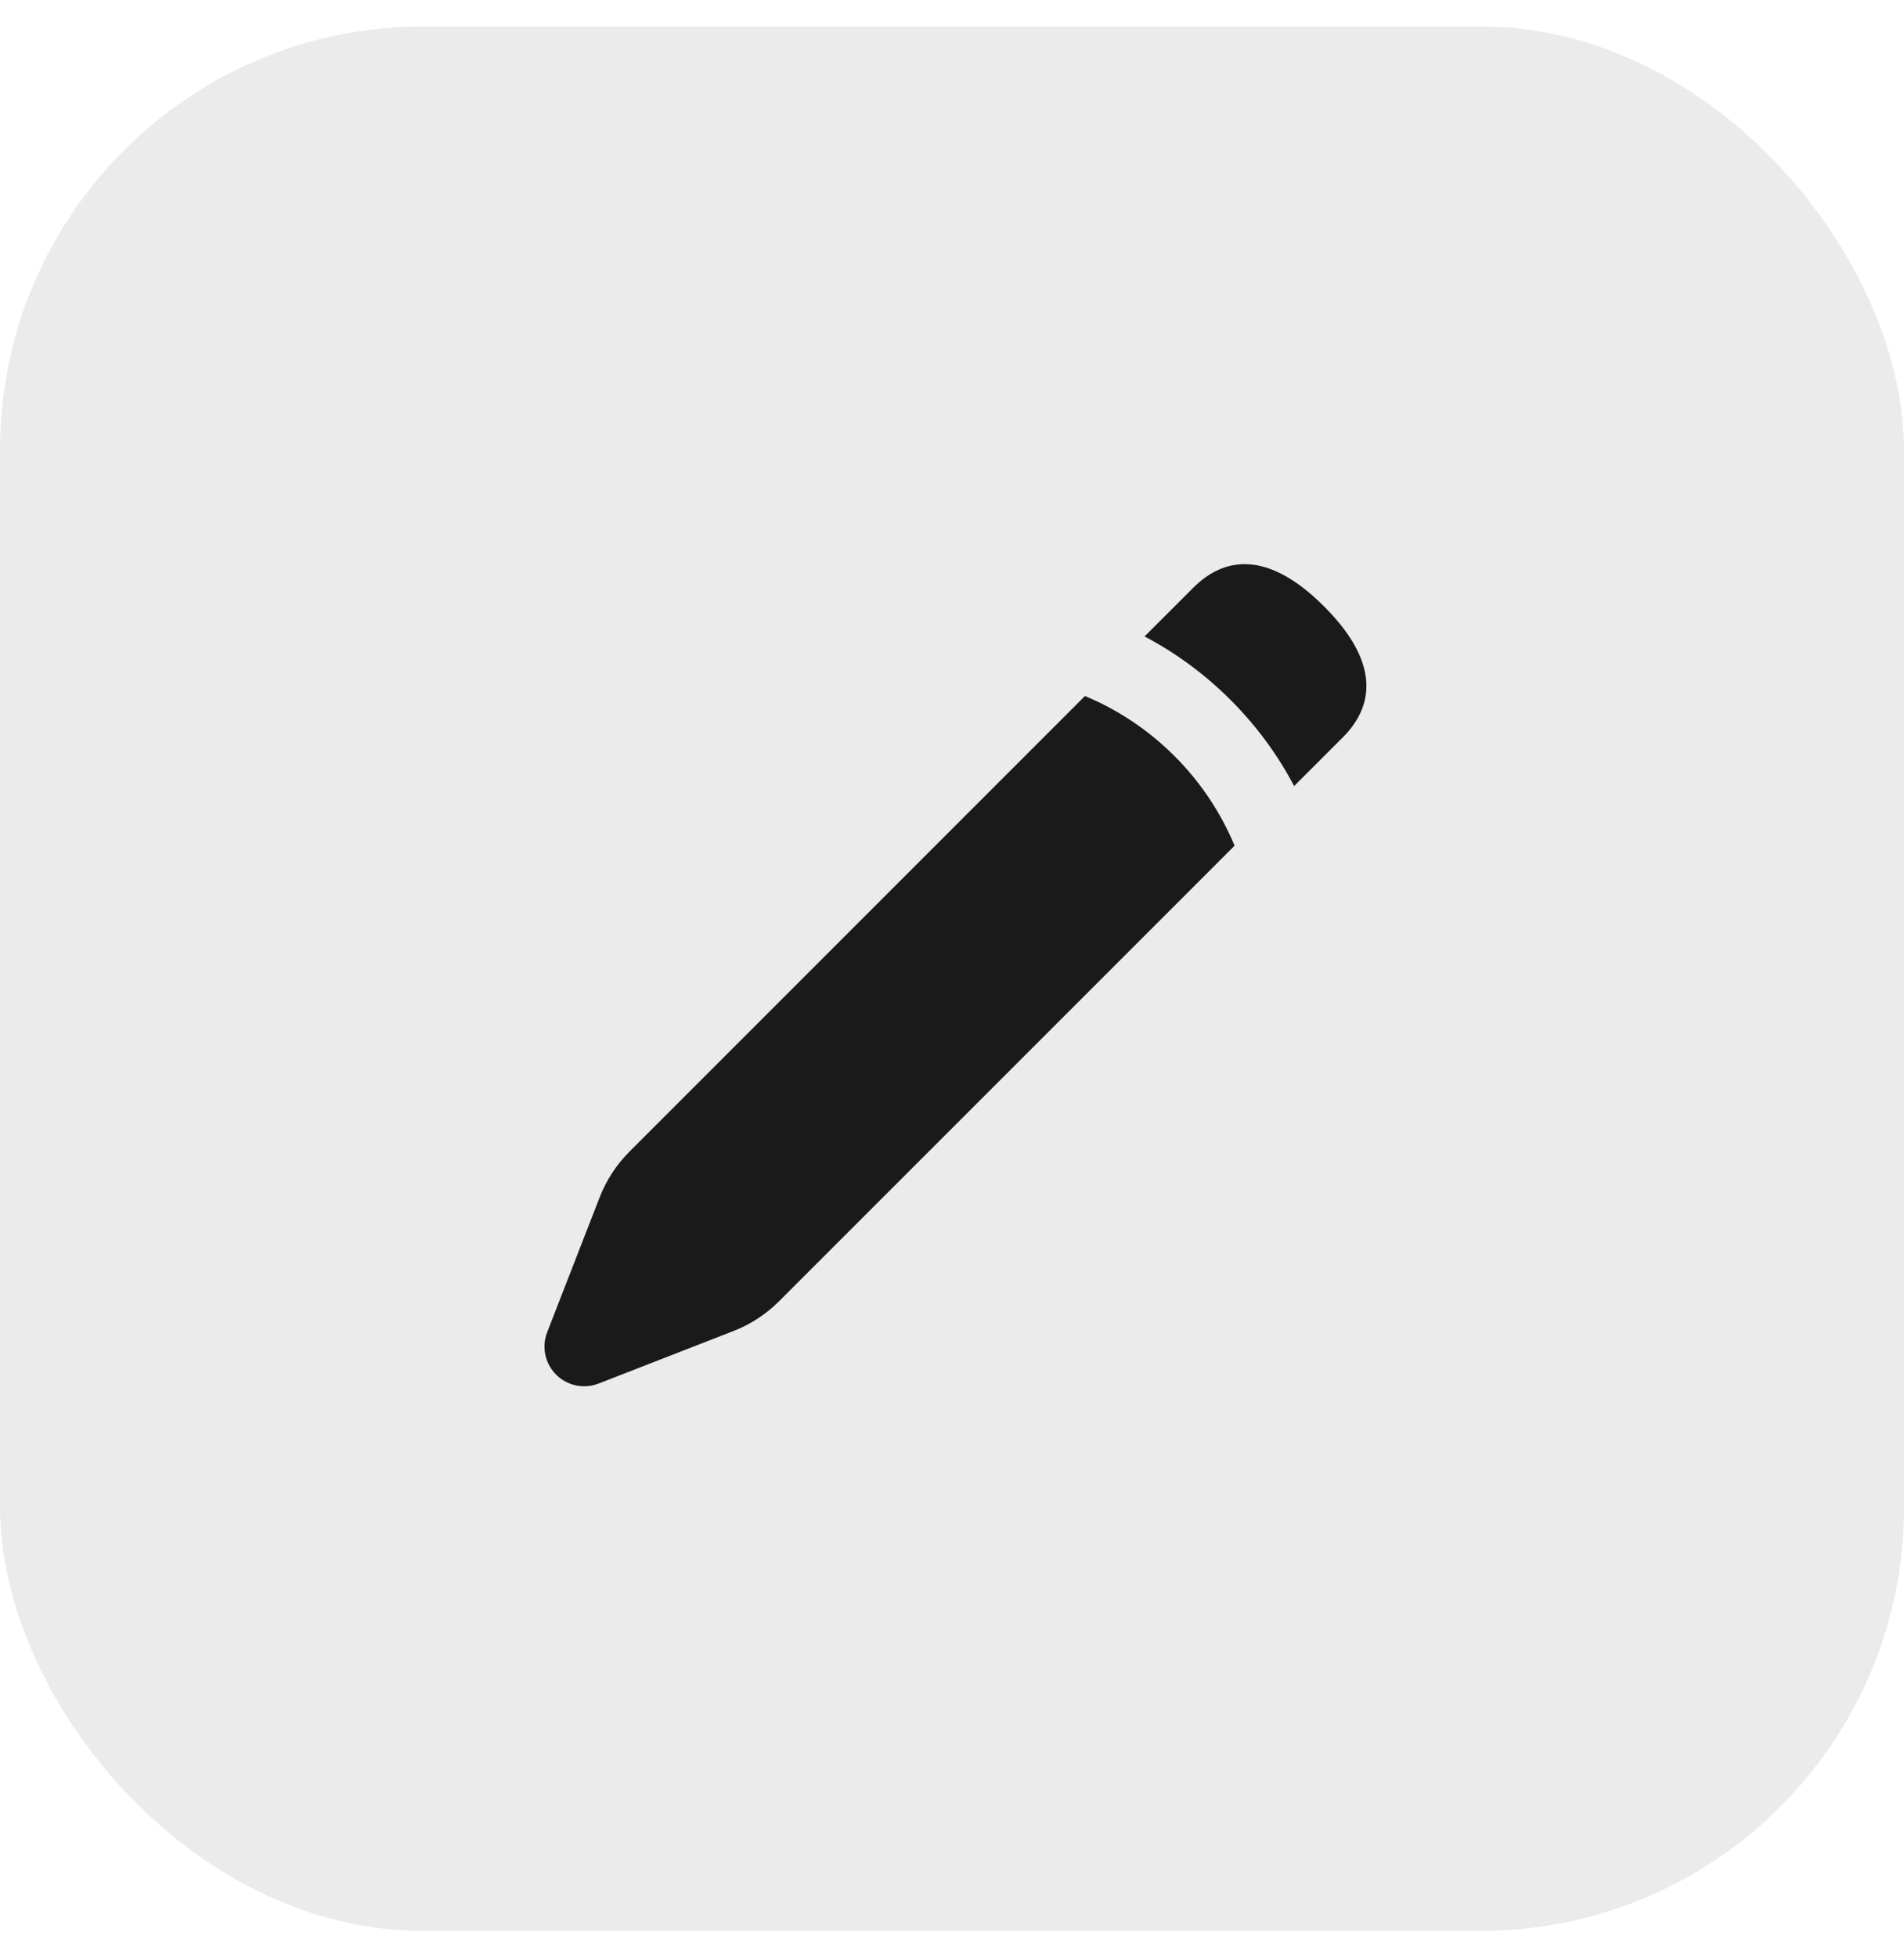
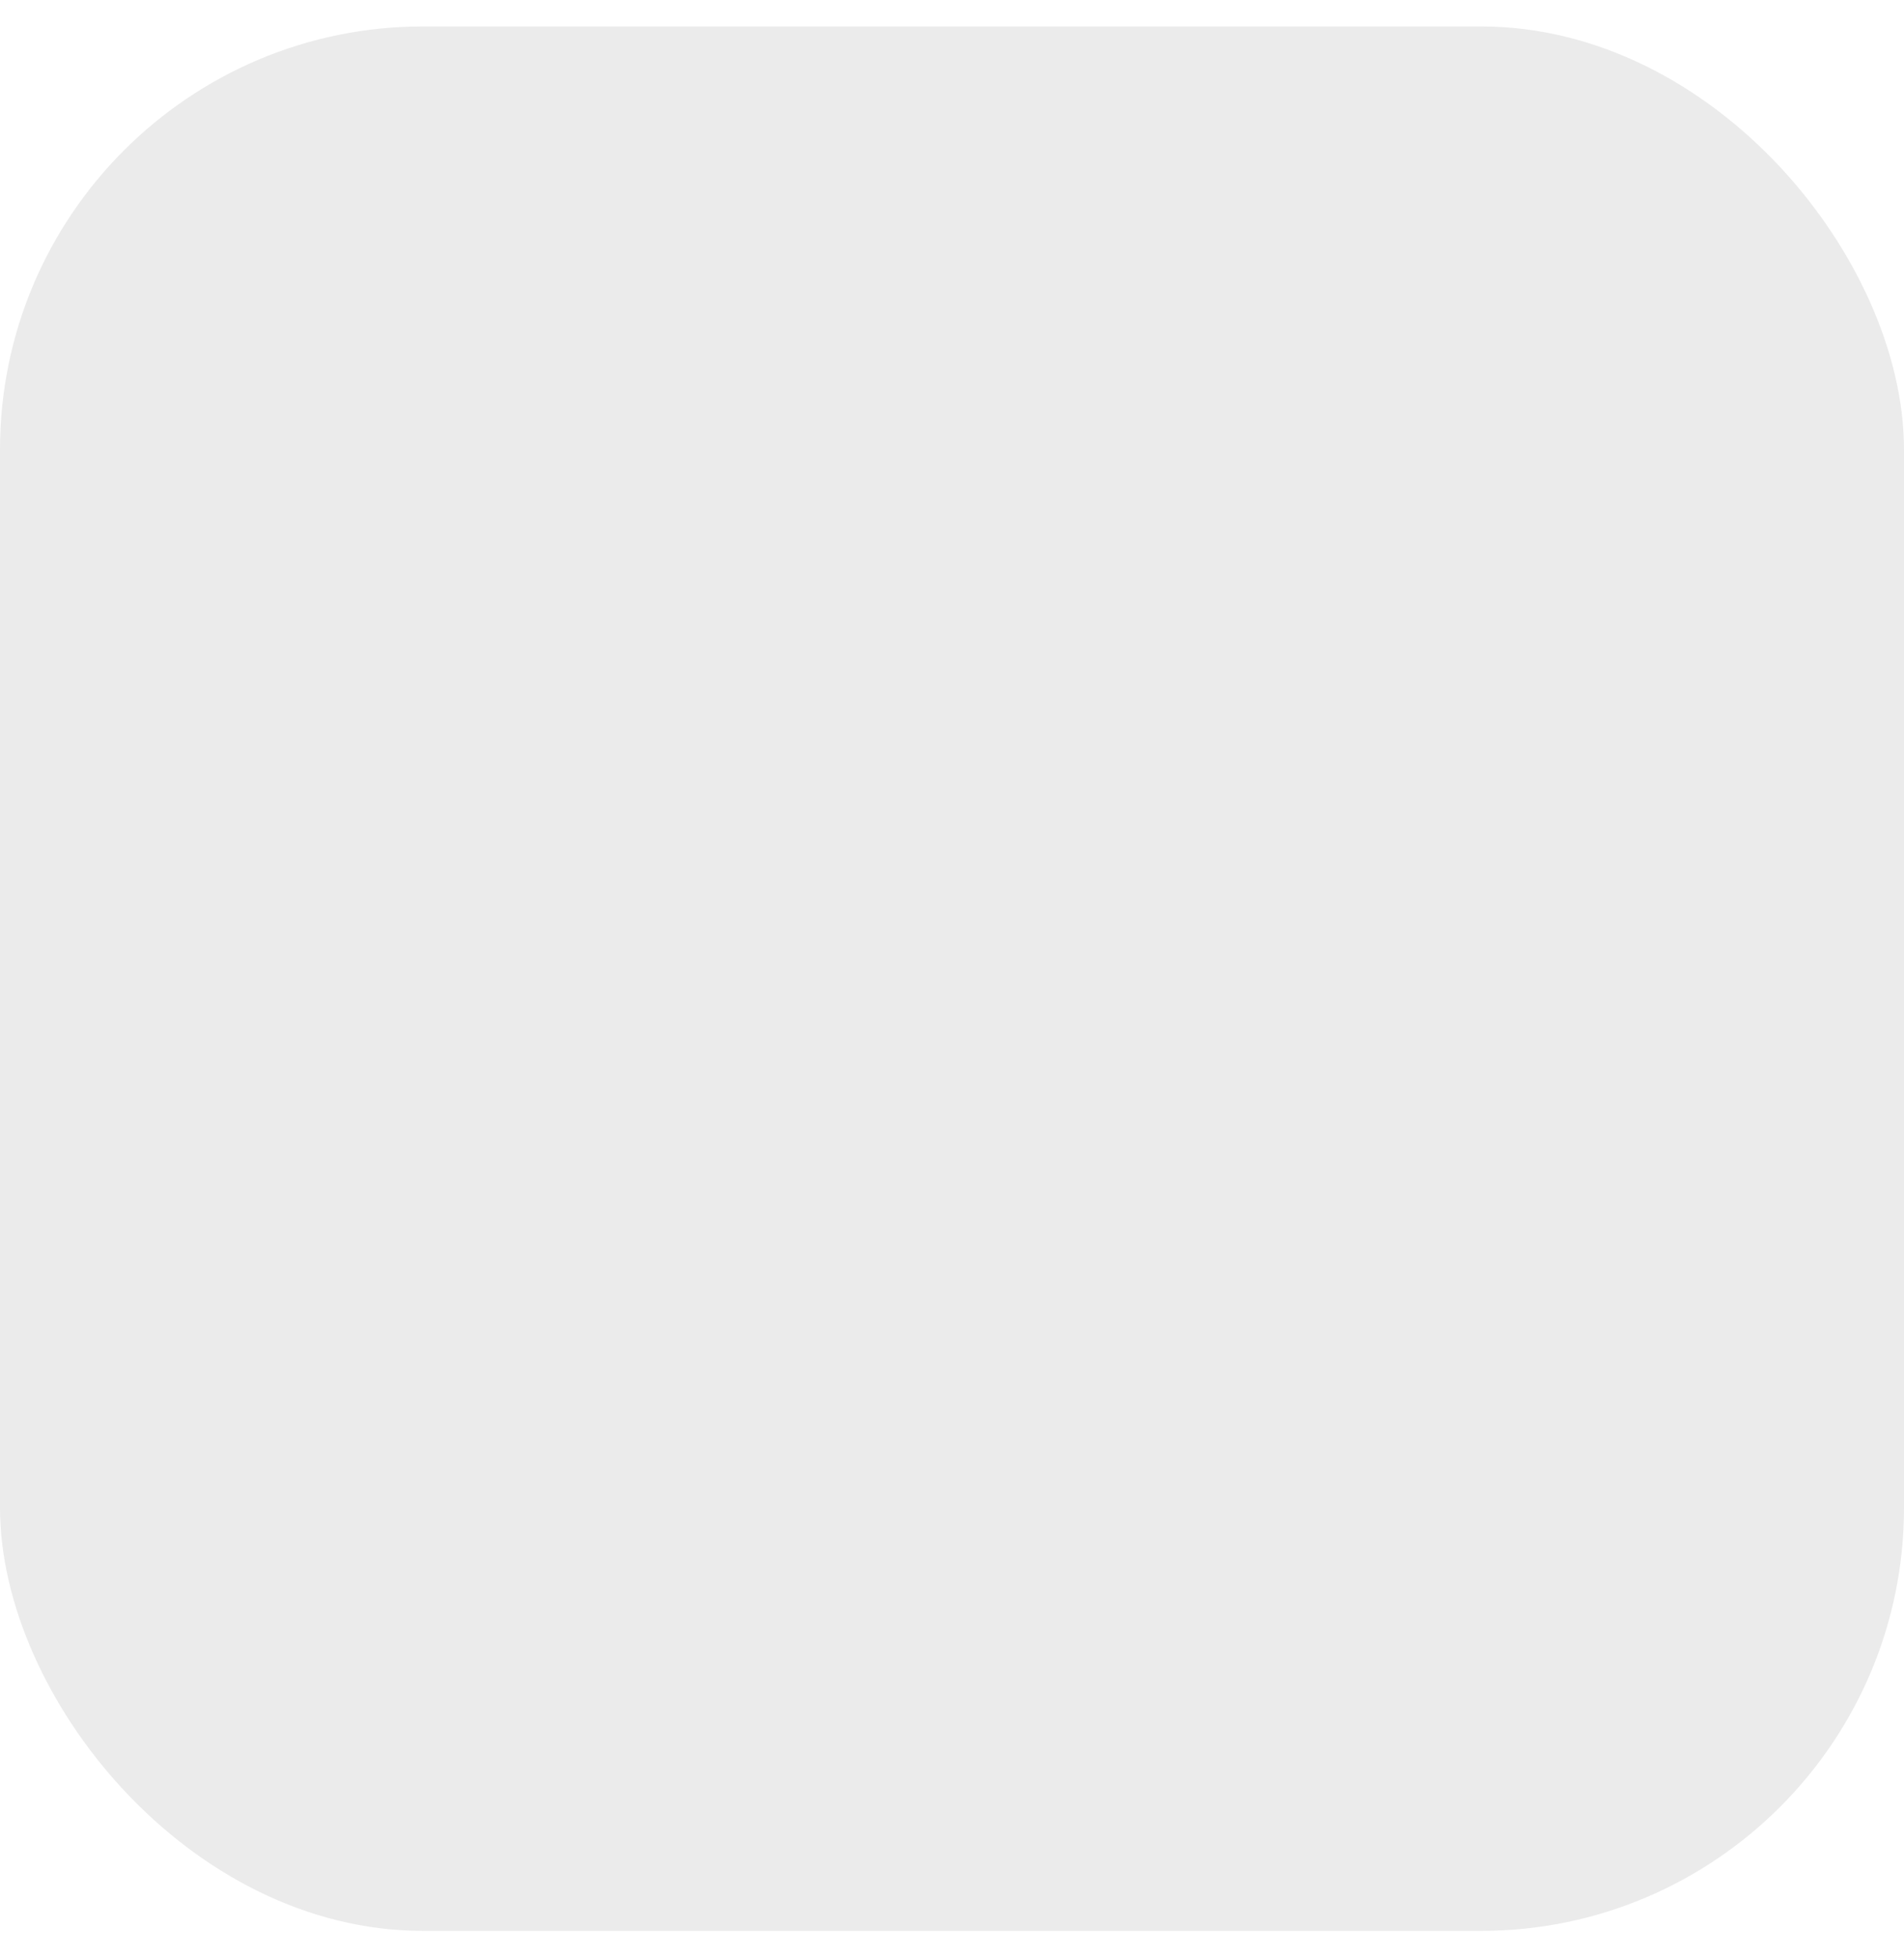
<svg xmlns="http://www.w3.org/2000/svg" width="36" height="37" viewBox="0 0 36 37" fill="none">
  <rect y="0.5" width="36" height="36" rx="8" fill="#B1B1B1" fill-opacity="0.26" />
-   <path d="M24.469 14.859C24.161 14.274 23.76 13.724 23.268 13.232C22.776 12.74 22.228 12.34 21.643 12.032L21.641 12.03L22.561 11.111C23.056 10.616 23.869 10.297 25.036 11.464C26.202 12.631 25.884 13.444 25.389 13.939L24.469 14.859ZM23.343 15.986L14.73 24.598C14.485 24.843 14.192 25.035 13.869 25.16L11.317 26.154C11.142 26.222 10.948 26.222 10.773 26.154C10.387 26.004 10.195 25.569 10.346 25.183L11.339 22.631C11.465 22.308 11.656 22.015 11.901 21.77L20.514 13.157C21.13 13.413 21.706 13.792 22.207 14.292C22.708 14.793 23.086 15.37 23.343 15.986Z" fill="#1A1A1A" />
</svg>